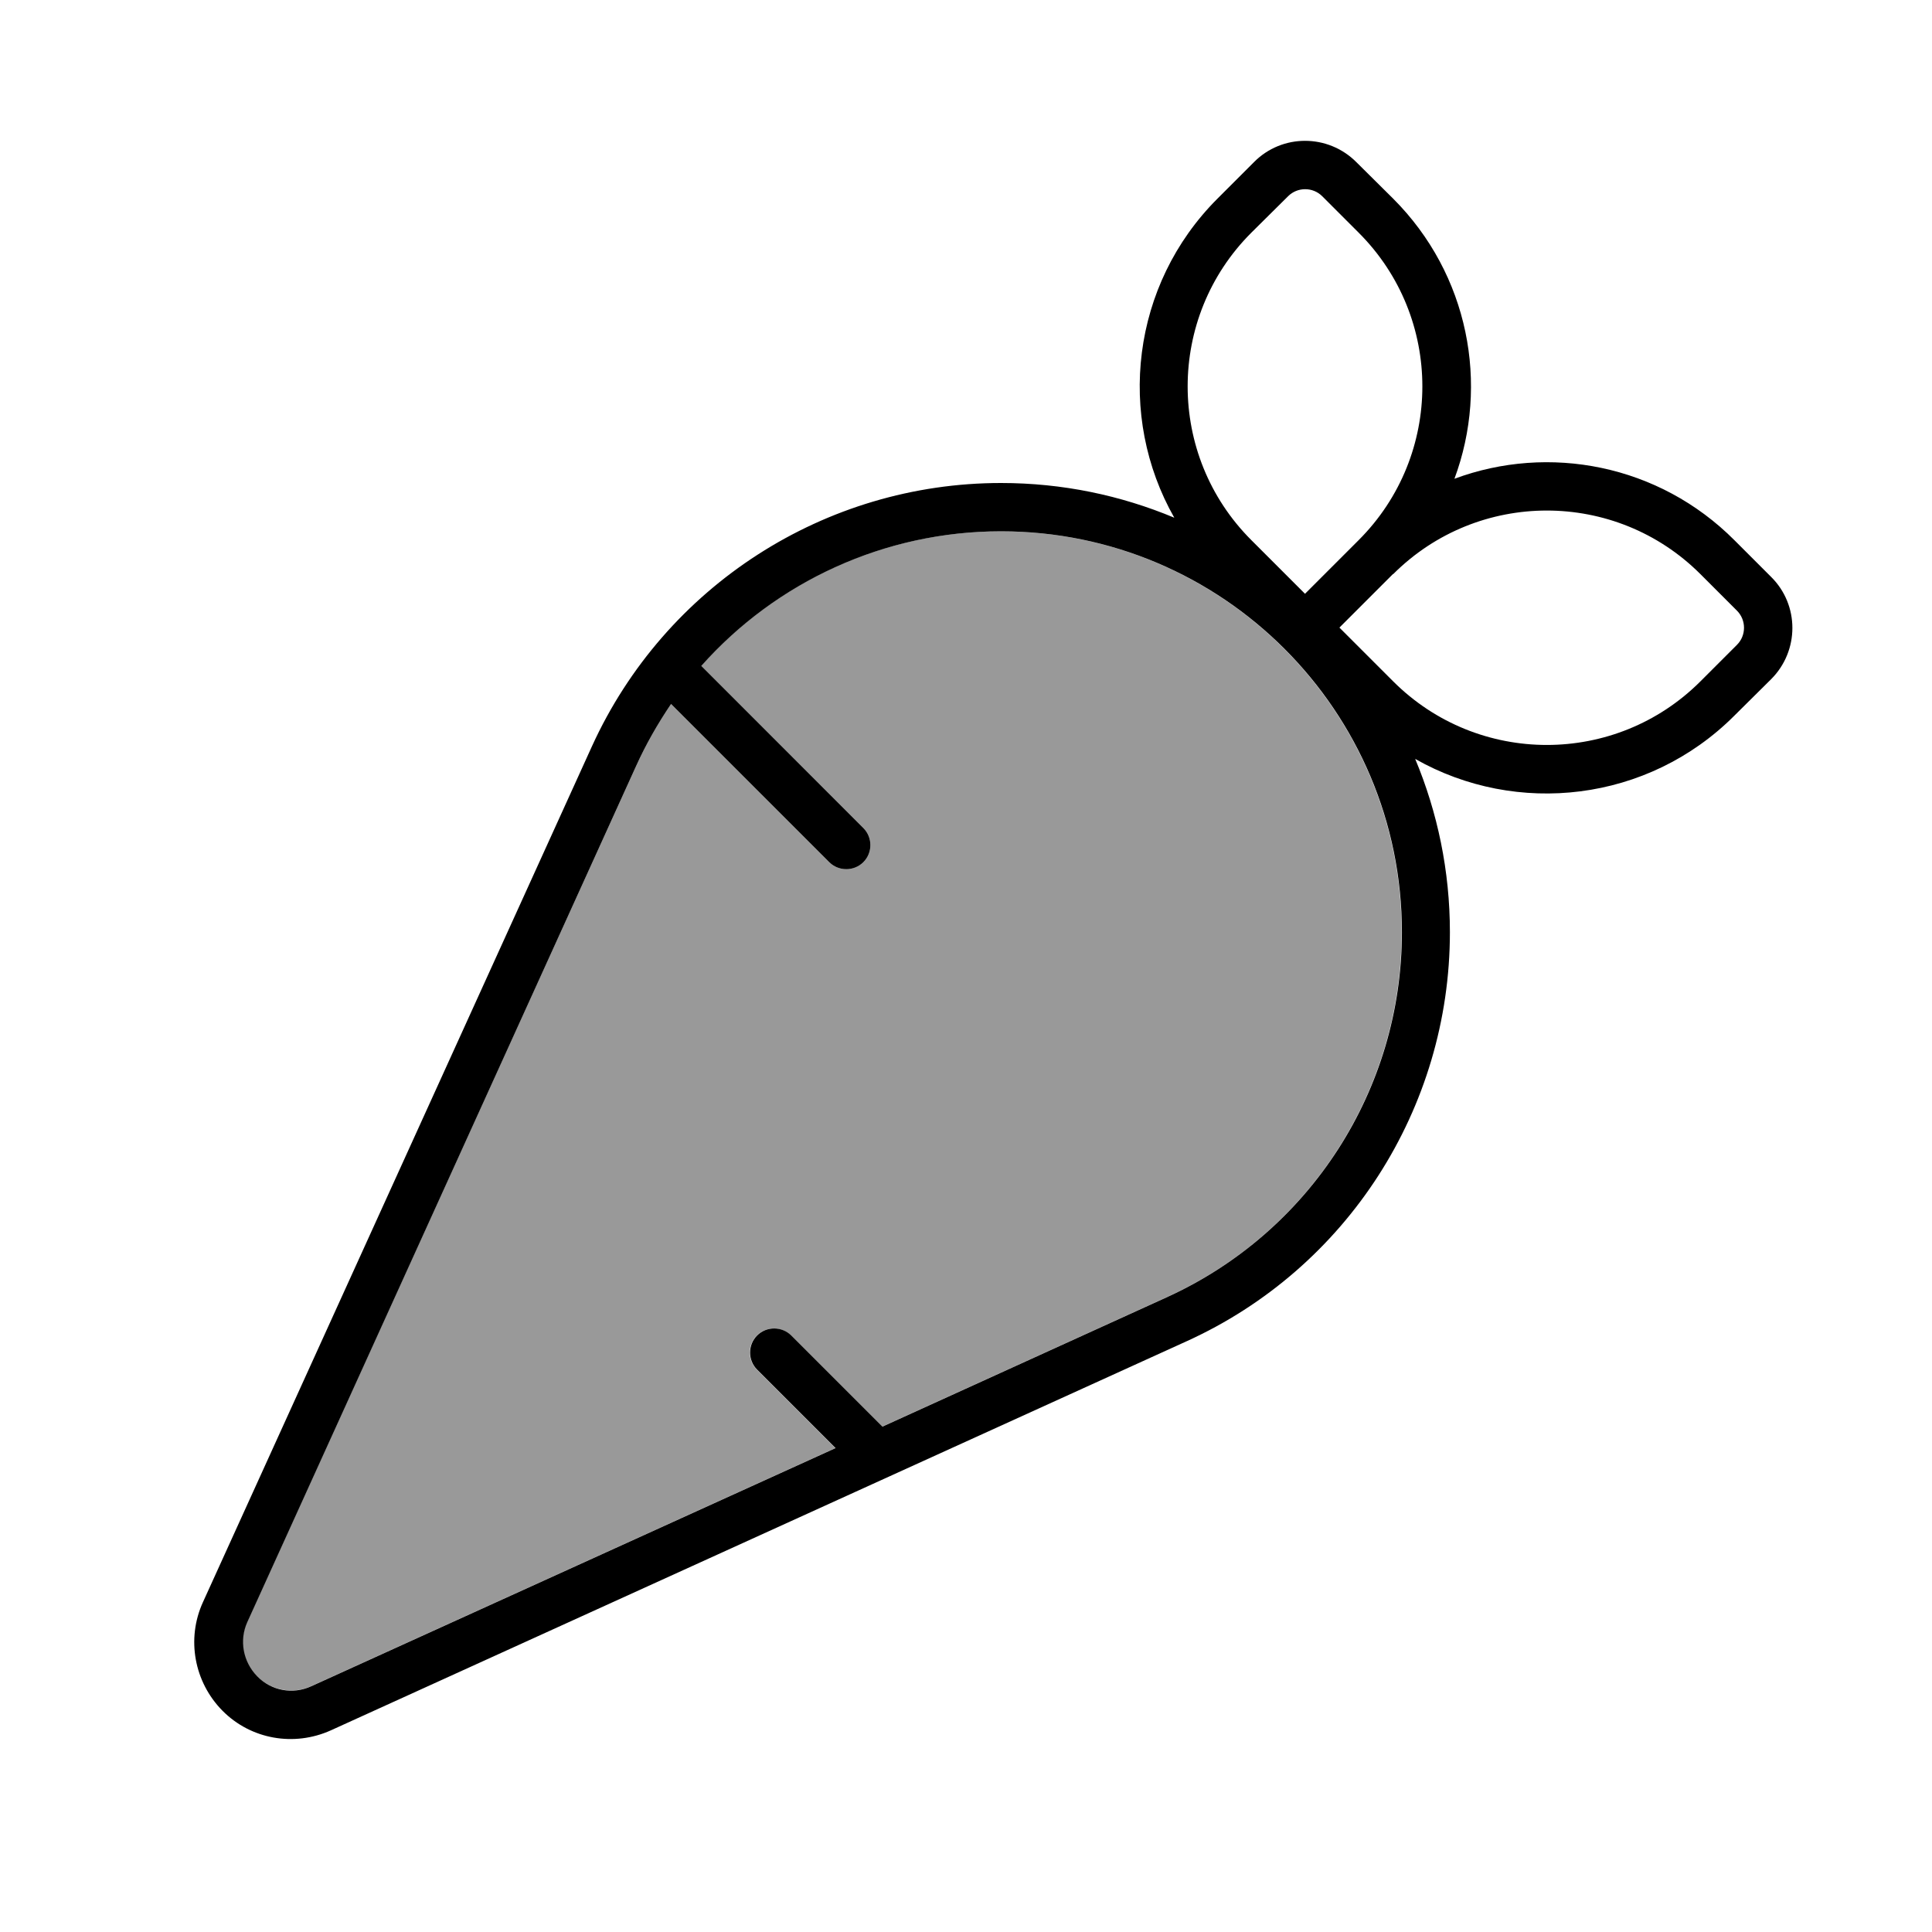
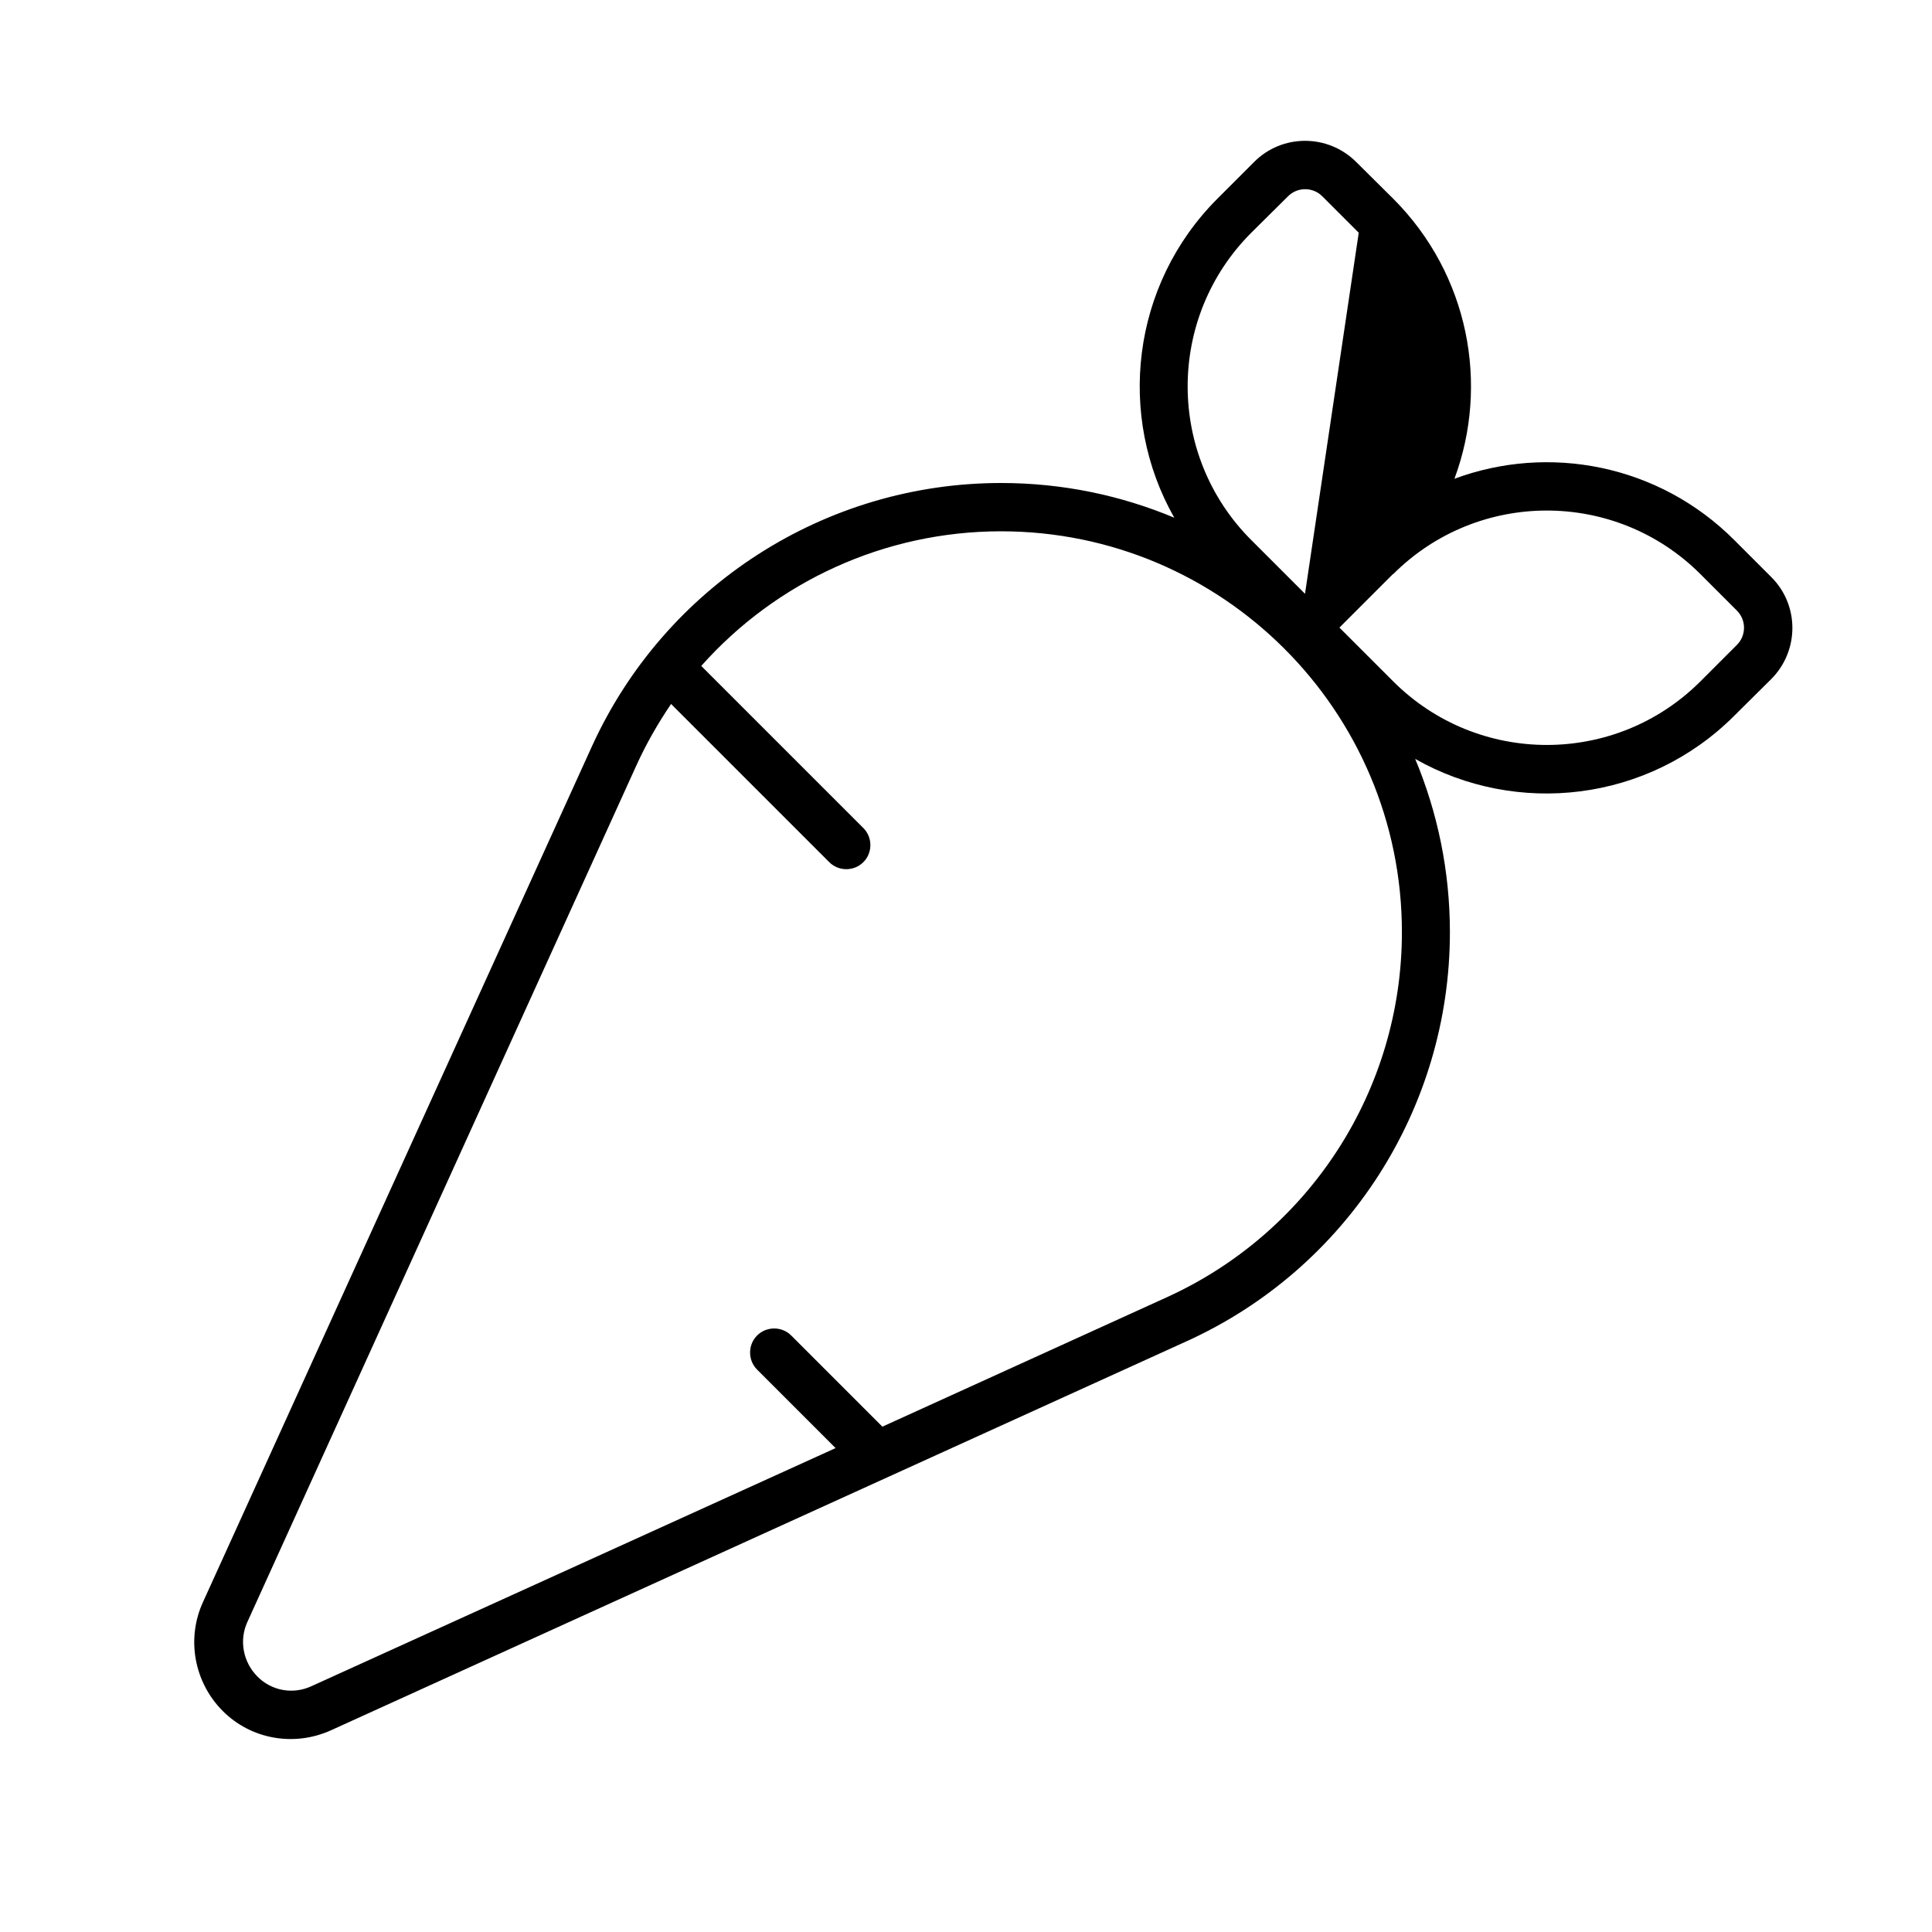
<svg xmlns="http://www.w3.org/2000/svg" viewBox="0 0 640 640">
-   <path opacity=".4" fill="currentColor" d="M81.8 537.4C79 543.5 80.3 550.6 85.1 555.3C89.9 560 97 561.3 103 558.6L276.7 479.7L250.7 453.7C247.6 450.6 247.6 445.5 250.7 442.4C253.8 439.3 258.9 439.3 262 442.4L292.2 472.6L386.5 429.7C433.9 408.2 464.3 360.9 464.3 308.8C464.3 235.5 404.8 176 331.5 176C292.9 176 257 192.7 232.2 220.6L286 274.3C289.1 277.4 289.1 282.5 286 285.6C282.9 288.7 277.8 288.7 274.7 285.6L222.3 233.2C217.9 239.6 214 246.5 210.7 253.8L81.8 537.4z" />
-   <path fill="currentColor" d="M438 65L450.1 77.1C478.2 105.2 478.2 150.8 450.1 178.9L432.3 196.7L414.5 178.9C386.4 150.8 386.4 105.2 414.5 77.1L426.7 65C429.8 61.9 434.9 61.9 438 65zM461.5 190.2C489.6 162.1 535.2 162.1 563.3 190.2L575.4 202.3C578.5 205.4 578.5 210.5 575.4 213.6L563.3 225.7C535.2 253.8 489.6 253.8 461.5 225.7L443.7 207.9L461.5 190.1C461.5 190.1 461.5 190.1 461.5 190.1zM481.8 158.6C493.4 127.4 486.6 90.9 461.5 65.8L449.3 53.7C439.9 44.3 424.7 44.3 415.4 53.7L403.3 65.8C374.7 94.4 369.9 137.9 389 171.5C371.3 164.1 352 160 331.6 160C273.3 160 220.3 194.1 196.1 247.2L67.2 530.8C61.7 542.9 64.3 557.2 73.7 566.7C83.1 576.2 97.4 578.7 109.6 573.2L393.1 444.3C446.2 420.2 480.3 367.2 480.3 308.8C480.3 288.5 476.2 269.1 468.8 251.4C502.4 270.5 545.9 265.7 574.5 237.1L586.7 225C596.1 215.6 596.1 200.4 586.7 191.1L574.6 179C549.5 153.8 513 147 481.8 158.6zM331.6 176C404.9 176 464.4 235.5 464.4 308.8C464.4 360.9 434 408.1 386.6 429.7L292.3 472.6L262.1 442.4C259 439.3 253.9 439.3 250.8 442.4C247.7 445.5 247.7 450.6 250.8 453.7L276.8 479.7L103.1 558.6C97 561.4 89.9 560.1 85.2 555.3C80.5 550.5 79.2 543.4 81.9 537.4L210.7 253.8C214 246.5 217.9 239.7 222.3 233.2L274.7 285.6C277.8 288.7 282.9 288.7 286 285.6C289.1 282.5 289.1 277.4 286 274.3L232.3 220.6C257.1 192.7 293 176 331.6 176z" />
+   <path fill="currentColor" d="M438 65L450.1 77.1L432.3 196.7L414.5 178.9C386.4 150.8 386.4 105.2 414.5 77.1L426.7 65C429.8 61.9 434.9 61.9 438 65zM461.5 190.2C489.6 162.1 535.2 162.1 563.3 190.2L575.4 202.3C578.5 205.4 578.5 210.5 575.4 213.6L563.3 225.7C535.2 253.8 489.6 253.8 461.5 225.7L443.7 207.9L461.5 190.1C461.5 190.1 461.5 190.1 461.5 190.1zM481.8 158.6C493.4 127.4 486.6 90.9 461.5 65.8L449.3 53.7C439.9 44.3 424.7 44.3 415.4 53.7L403.3 65.8C374.7 94.4 369.9 137.9 389 171.5C371.3 164.1 352 160 331.6 160C273.3 160 220.3 194.1 196.1 247.2L67.2 530.8C61.7 542.9 64.3 557.2 73.7 566.7C83.1 576.2 97.4 578.7 109.6 573.2L393.1 444.3C446.2 420.2 480.3 367.2 480.3 308.8C480.3 288.5 476.2 269.1 468.8 251.4C502.4 270.5 545.9 265.7 574.5 237.1L586.7 225C596.1 215.6 596.1 200.4 586.7 191.1L574.6 179C549.5 153.8 513 147 481.8 158.6zM331.6 176C404.9 176 464.4 235.5 464.4 308.8C464.4 360.9 434 408.1 386.6 429.7L292.3 472.6L262.1 442.4C259 439.3 253.9 439.3 250.8 442.4C247.7 445.5 247.7 450.6 250.8 453.7L276.8 479.7L103.1 558.6C97 561.4 89.9 560.1 85.2 555.3C80.5 550.5 79.2 543.4 81.9 537.4L210.7 253.8C214 246.5 217.9 239.7 222.3 233.2L274.7 285.6C277.8 288.7 282.9 288.7 286 285.6C289.1 282.5 289.1 277.4 286 274.3L232.3 220.6C257.1 192.7 293 176 331.6 176z" />
</svg>